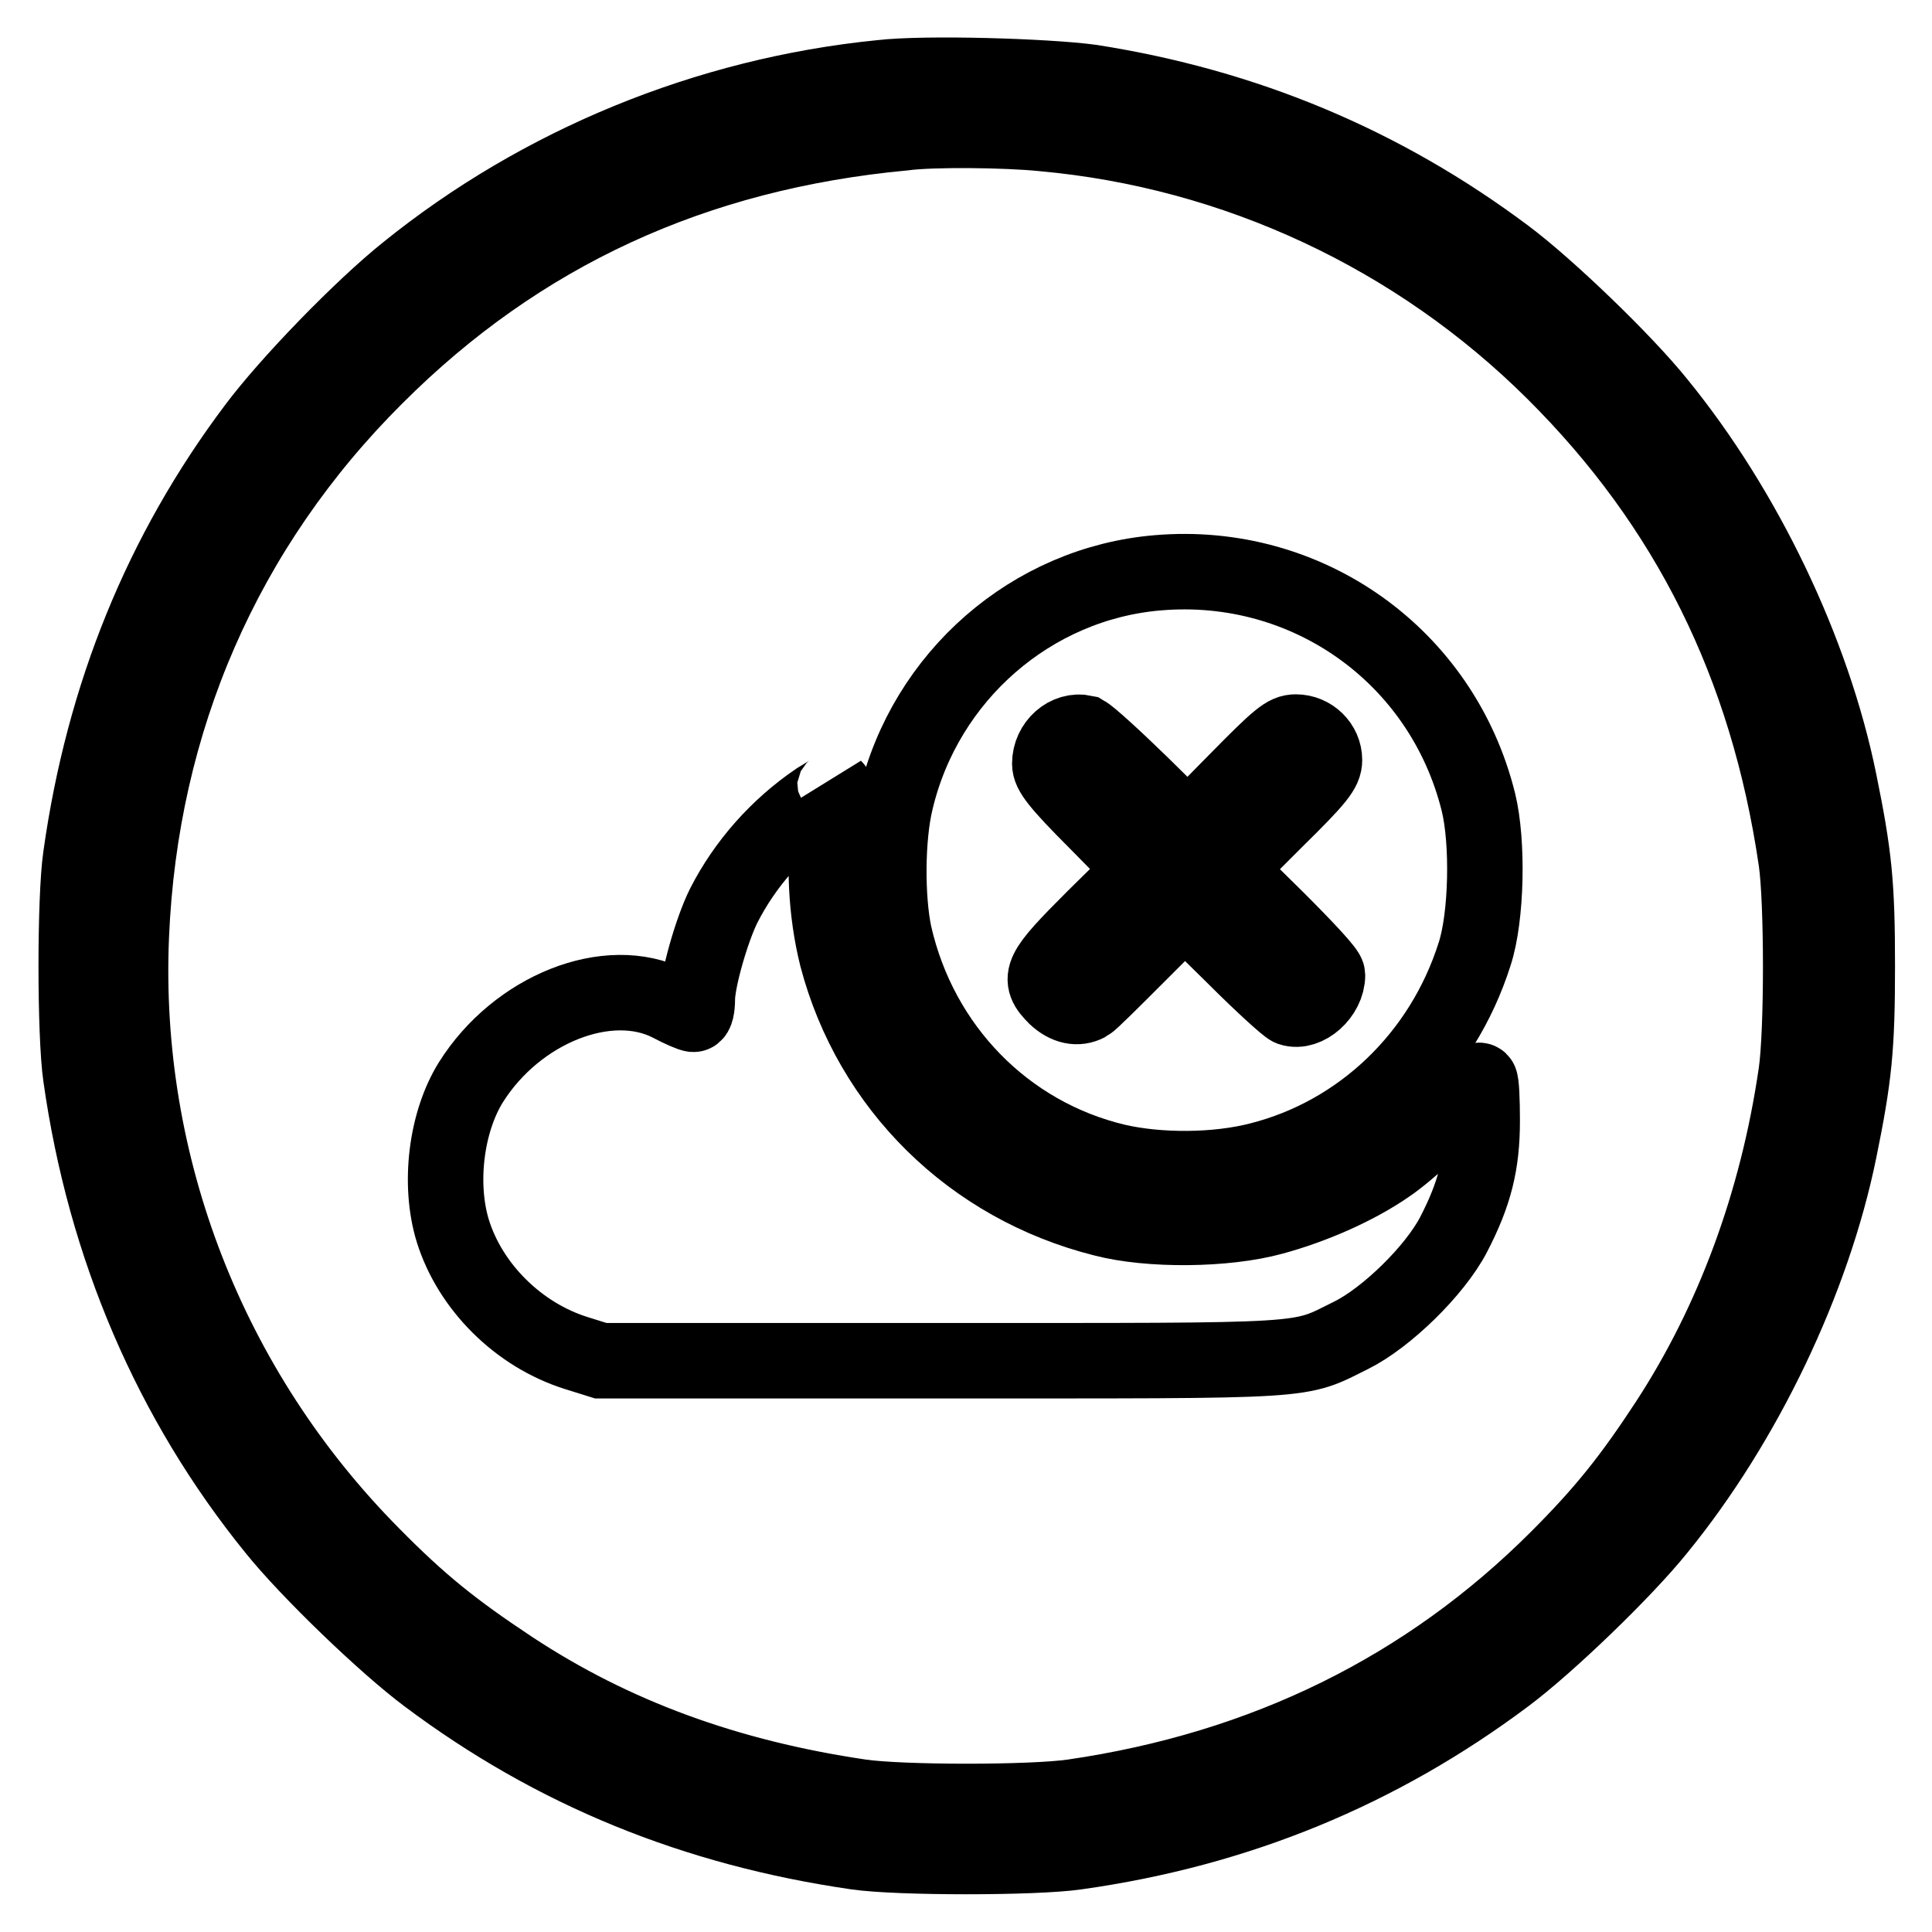
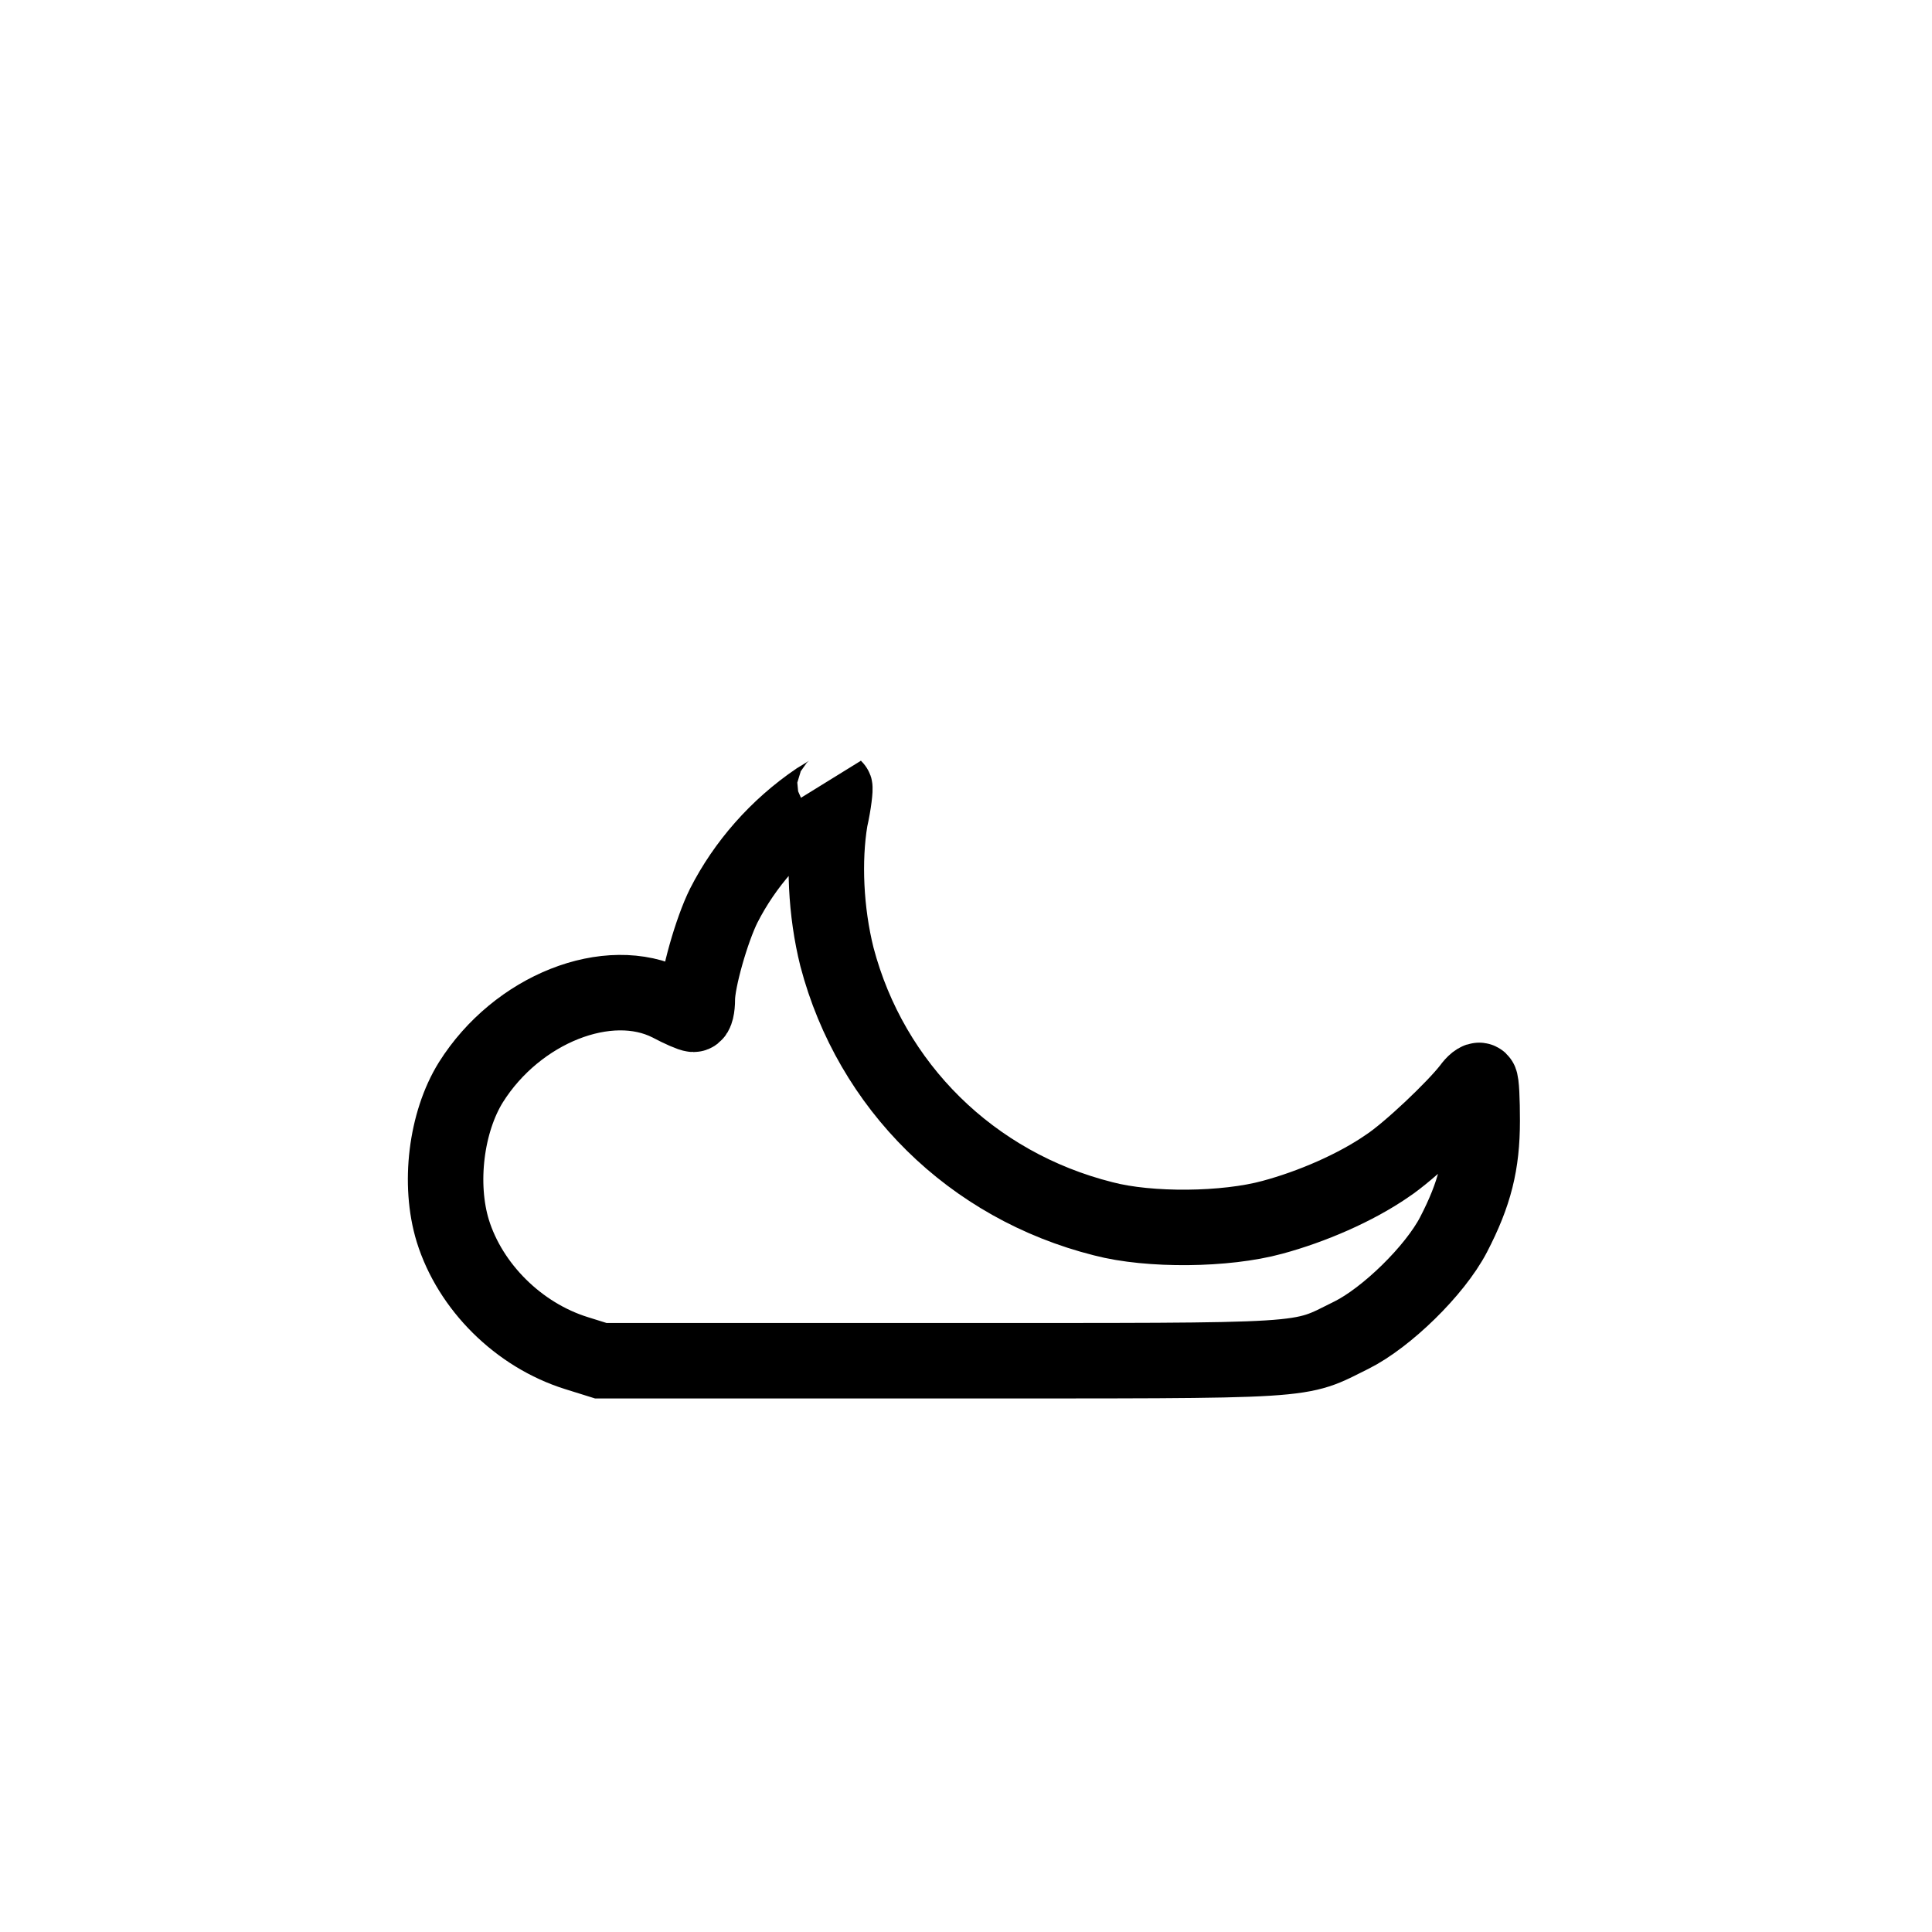
<svg xmlns="http://www.w3.org/2000/svg" version="1.1" x="0px" y="0px" viewBox="0 0 256 256" enable-background="new 0 0 256 256" xml:space="preserve">
  <g>
    <g>
      <g>
-         <path stroke-width="10" fill-opacity="0" stroke="#000000" d="M116.7,10.3c-23,2.3-45.1,11.4-62.8,25.7c-6,4.8-15.7,14.8-20.1,20.7c-12.4,16.5-20.1,35.4-23.1,56.8c-0.8,5.4-0.8,23.6,0,29.1c3.2,22.7,12,43.1,25.7,60c4.5,5.6,14.7,15.4,20.2,19.5c16.8,12.6,35.5,20.2,56.9,23.3c5.5,0.8,23.6,0.8,29.1,0c21.4-3,40.2-10.8,56.9-23.3c5.5-4.1,15.7-13.9,20.2-19.5c11.5-14.1,20.5-33,24-50.1c2-9.8,2.4-13.6,2.4-24.5c0-10.9-0.4-14.7-2.4-24.5c-3.5-17.2-12.5-36-24-50.1c-4.5-5.6-14.7-15.4-20.2-19.5c-16.3-12.2-34.5-19.8-54.9-23C138.8,10.1,122.6,9.6,116.7,10.3z M138.2,17.7c25.5,2.3,49.5,13.5,67.7,31.6c17.8,17.7,28.3,38.8,32.1,64.7c0.8,5.5,0.8,22.7,0,28.2c-2.5,17.2-8.4,33-17,46.2c-4.9,7.5-8.5,12-14.6,18.1c-17.3,17.3-38.8,27.9-64.2,31.6c-5.5,0.8-22.7,0.8-28.2,0c-17.6-2.6-32.7-8.1-46.2-17c-7.7-5.1-12.1-8.6-18.5-15.1c-21.6-21.8-33.2-51.5-31.9-82c1.2-28.5,12.3-54.1,32.4-74.1c19-19,42.1-29.7,70-32.3C123.5,17.1,133.3,17.2,138.2,17.7z" />
-         <path stroke-width="10" fill-opacity="0" stroke="#000000" d="M153.4,75.9c-16.7,1.4-30.8,13.7-34.7,30.2c-1.2,4.9-1.2,13-0.2,17.7c3.4,15,14.7,26.6,29.4,30.1c5.6,1.3,13.2,1.3,19-0.2c13.4-3.4,24.2-13.7,28.5-27.3c1.6-4.9,1.8-14.8,0.5-20.1C191.1,86.9,173.2,74.2,153.4,75.9z M151.1,103.8l6.3,6.2l6.4-6.5c5.7-5.8,6.6-6.5,7.9-6.5c2.1,0,3.8,1.7,3.8,3.7c0,1.3-0.8,2.4-6.5,8l-6.5,6.5l6.7,6.6c4,4,6.7,6.9,6.7,7.4c0,2.6-2.8,5.1-4.9,4.4c-0.5-0.2-3.8-3.2-7.4-6.8l-6.6-6.5l-6.1,6.1c-3.4,3.4-6.4,6.4-6.8,6.6c-1.3,0.7-2.8,0.4-4.2-0.9c-2.5-2.5-2.1-3.3,5.1-10.5l6.5-6.4l-6.2-6.3c-5.2-5.2-6.2-6.6-6.2-7.7c0-2.6,2.3-4.6,4.6-4.1C144.4,97.5,147.4,100.2,151.1,103.8z" />
        <path stroke-width="10" fill-opacity="0" stroke="#000000" d="M108.3,106c-5.3,3.6-9.6,8.5-12.4,14c-1.6,3.2-3.5,9.9-3.5,12.4c0,1.1-0.2,2-0.5,2c-0.3,0-1.7-0.6-3.2-1.4c-8.1-4.1-20.2,0.7-26.3,10.4c-3.3,5.3-4.3,13.5-2.4,19.7c2.3,7.4,8.7,13.8,16.4,16.2l3.2,1h45c50.4,0,47.2,0.2,54.5-3.4c4.6-2.3,11-8.5,13.5-13.3c2.8-5.4,3.8-9.4,3.8-15.1c0-2.7-0.1-5.1-0.3-5.3c-0.2-0.2-0.8,0.3-1.3,1c-2,2.6-8.1,8.4-11,10.3c-4.2,2.9-10,5.4-15.2,6.8c-6.2,1.7-16.3,1.8-22.4,0.2c-17.5-4.4-30.8-17.6-35.3-34.7c-1.5-6-1.8-12.8-0.9-18.2c0.5-2.2,0.7-4.2,0.6-4.3C110.7,104.6,109.6,105.2,108.3,106z" />
      </g>
    </g>
  </g>
</svg>